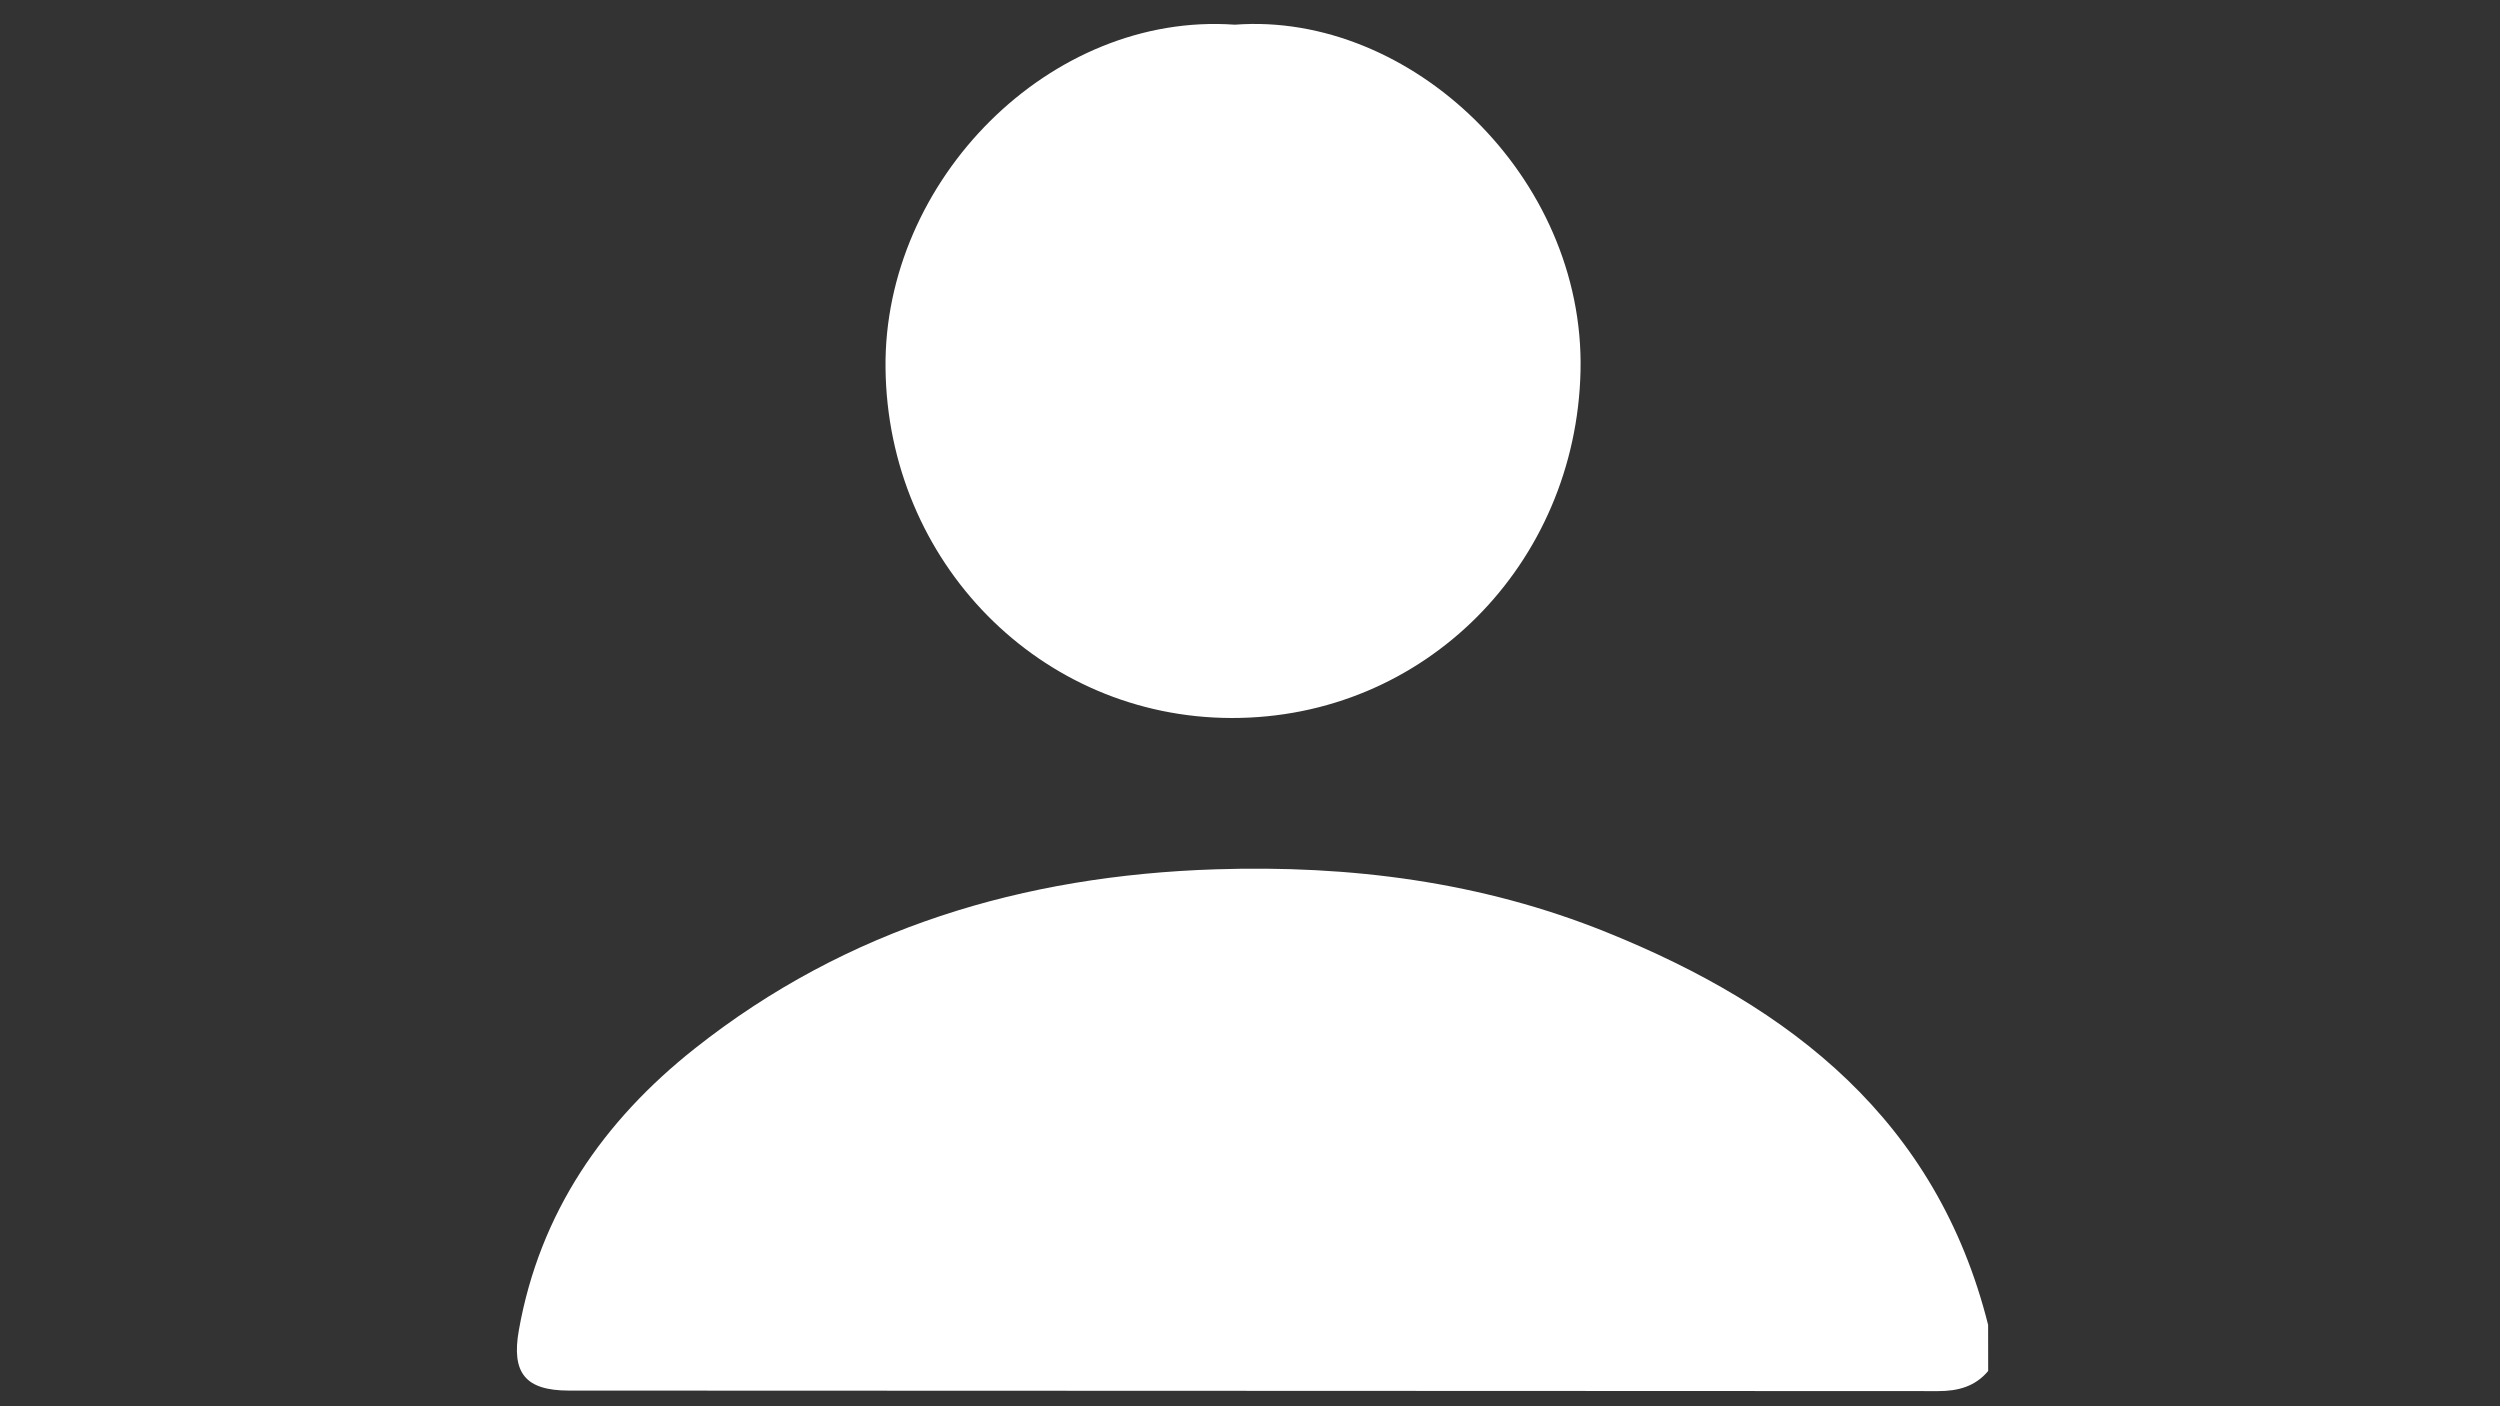
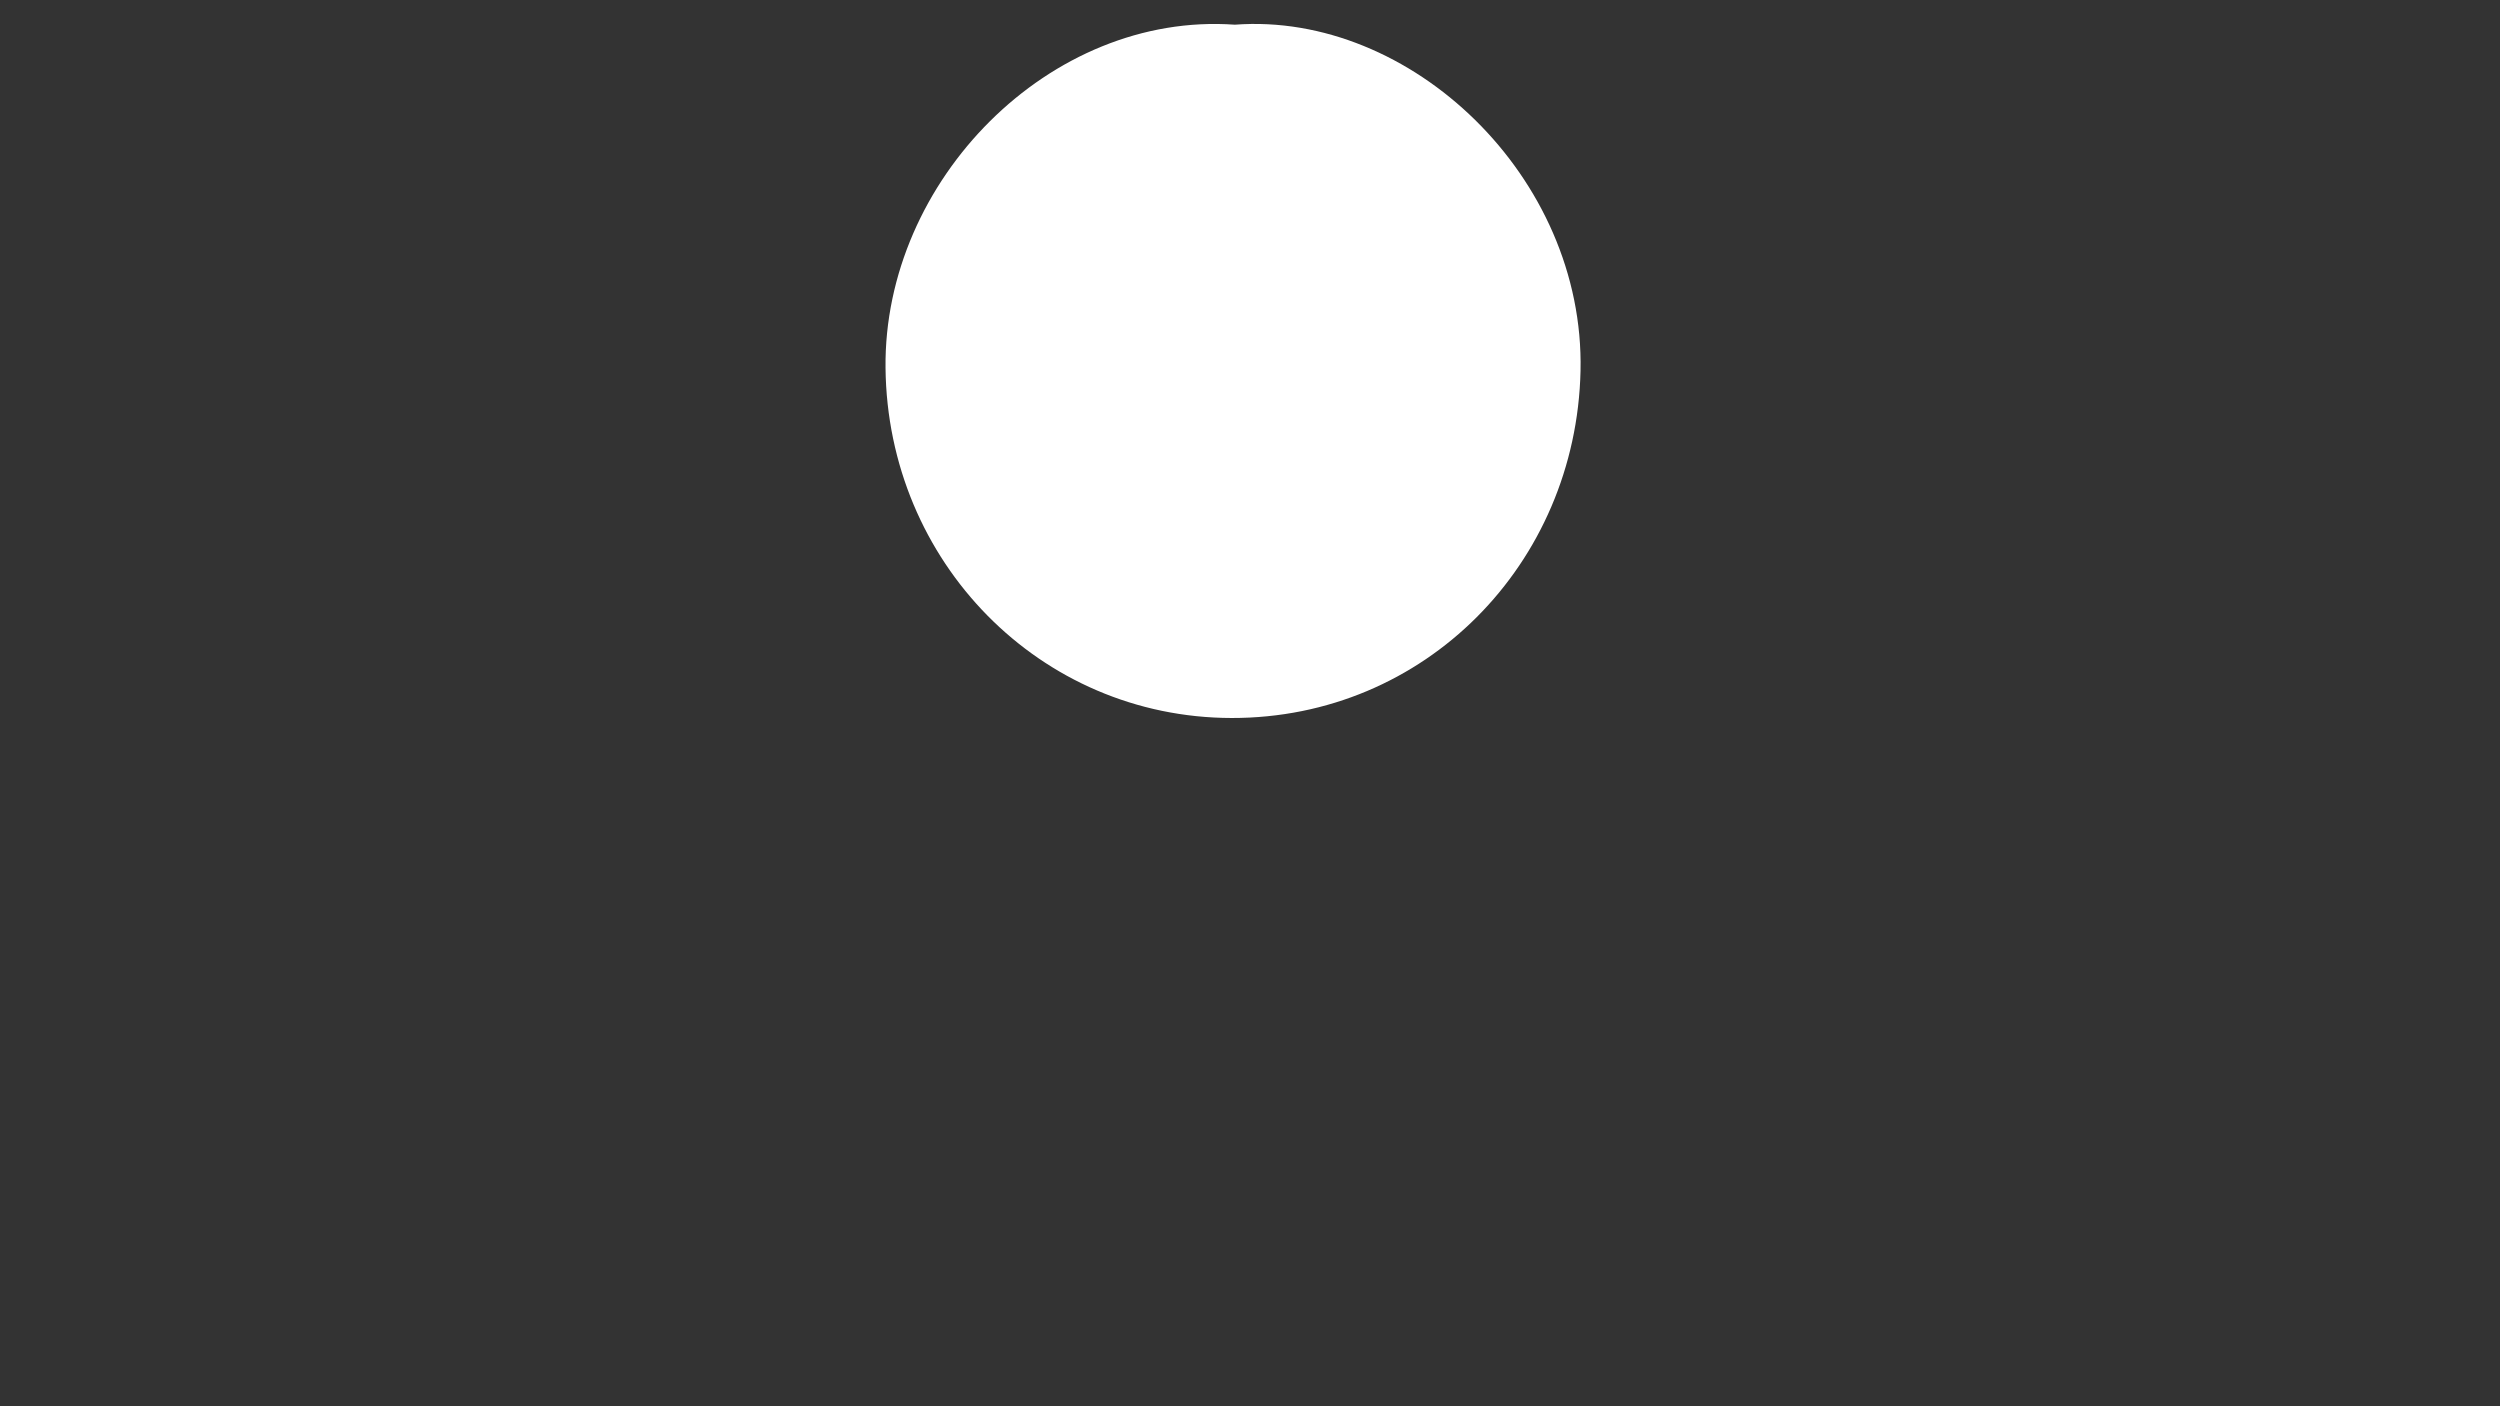
<svg xmlns="http://www.w3.org/2000/svg" width="1280" zoomAndPan="magnify" viewBox="0 0 960 540" height="720" preserveAspectRatio="xMidYMid meet" version="1.2">
  <rect x="0" y="0" width="960" height="540" fill="#333333" stroke="none" />
  <defs>
    <clipPath id="e57032ad2b">
-       <path d="M 198 333 L 763.605 333 L 763.605 534.48 L 198 534.48 Z M 198 333 " />
-     </clipPath>
+       </clipPath>
  </defs>
  <g id="d9435988eb">
    <g clip-rule="nonzero" clip-path="url(#e57032ad2b)">
      <path style=" stroke:none;fill-rule:nonzero;fill:#ffffff;fill-opacity:1;" d="M 763.457 526.465 C 758.434 532.449 751.879 534.184 744.258 534.184 C 568.996 534.062 393.734 534.102 218.457 533.984 C 201.758 533.965 196.324 527.27 199.238 510.809 C 207.23 465.719 231.707 430.395 266.793 402.633 C 325.215 356.402 393.047 336.18 466.824 333.816 C 518.473 332.164 568.84 338.543 617 358.016 C 687.945 386.664 743.707 430.258 763.438 508.742 C 763.457 514.648 763.457 520.555 763.457 526.465 Z M 763.457 526.465 " />
    </g>
    <path style=" stroke:none;fill-rule:nonzero;fill:#ffffff;fill-opacity:1;" d="M 474.172 9.48 C 541.609 4.402 608.594 67.844 606.922 142.449 C 605.246 216.602 547.121 275.828 472.949 275.711 C 399.309 275.594 340.828 215.715 340.043 141.309 C 339.254 69.34 403.168 4.422 474.172 9.48 Z M 474.172 9.48 " />
  </g>
</svg>